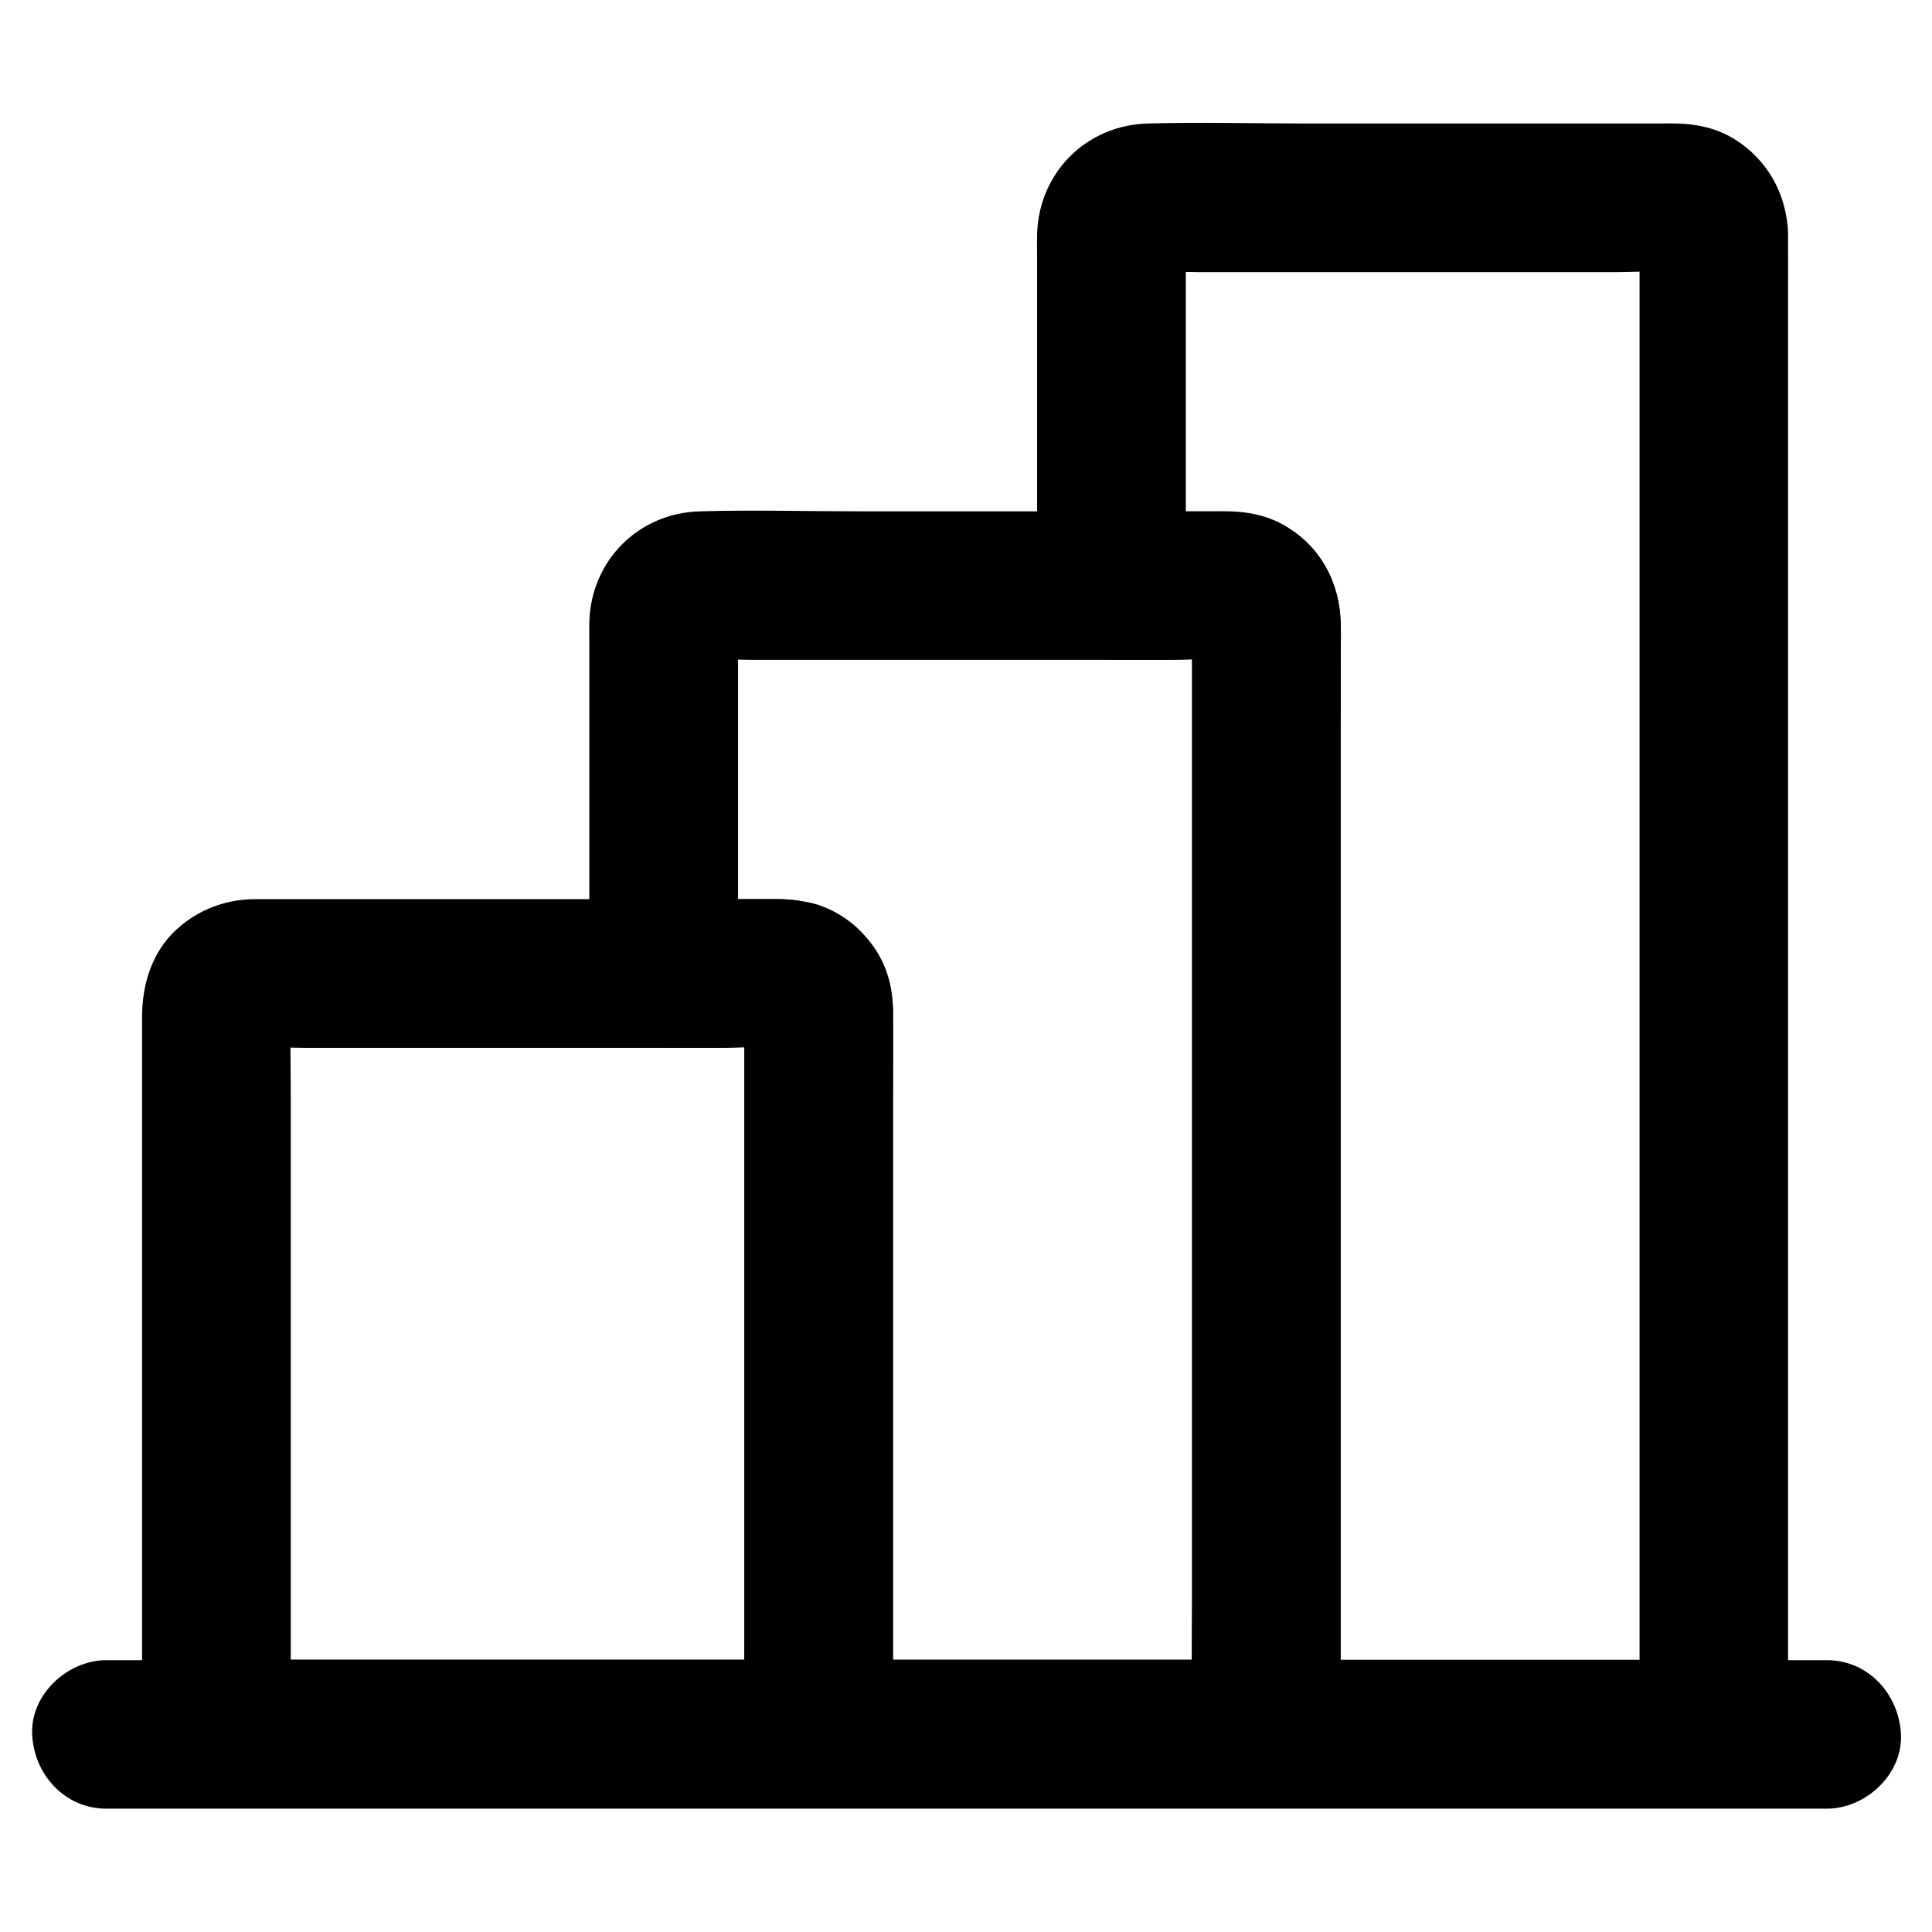
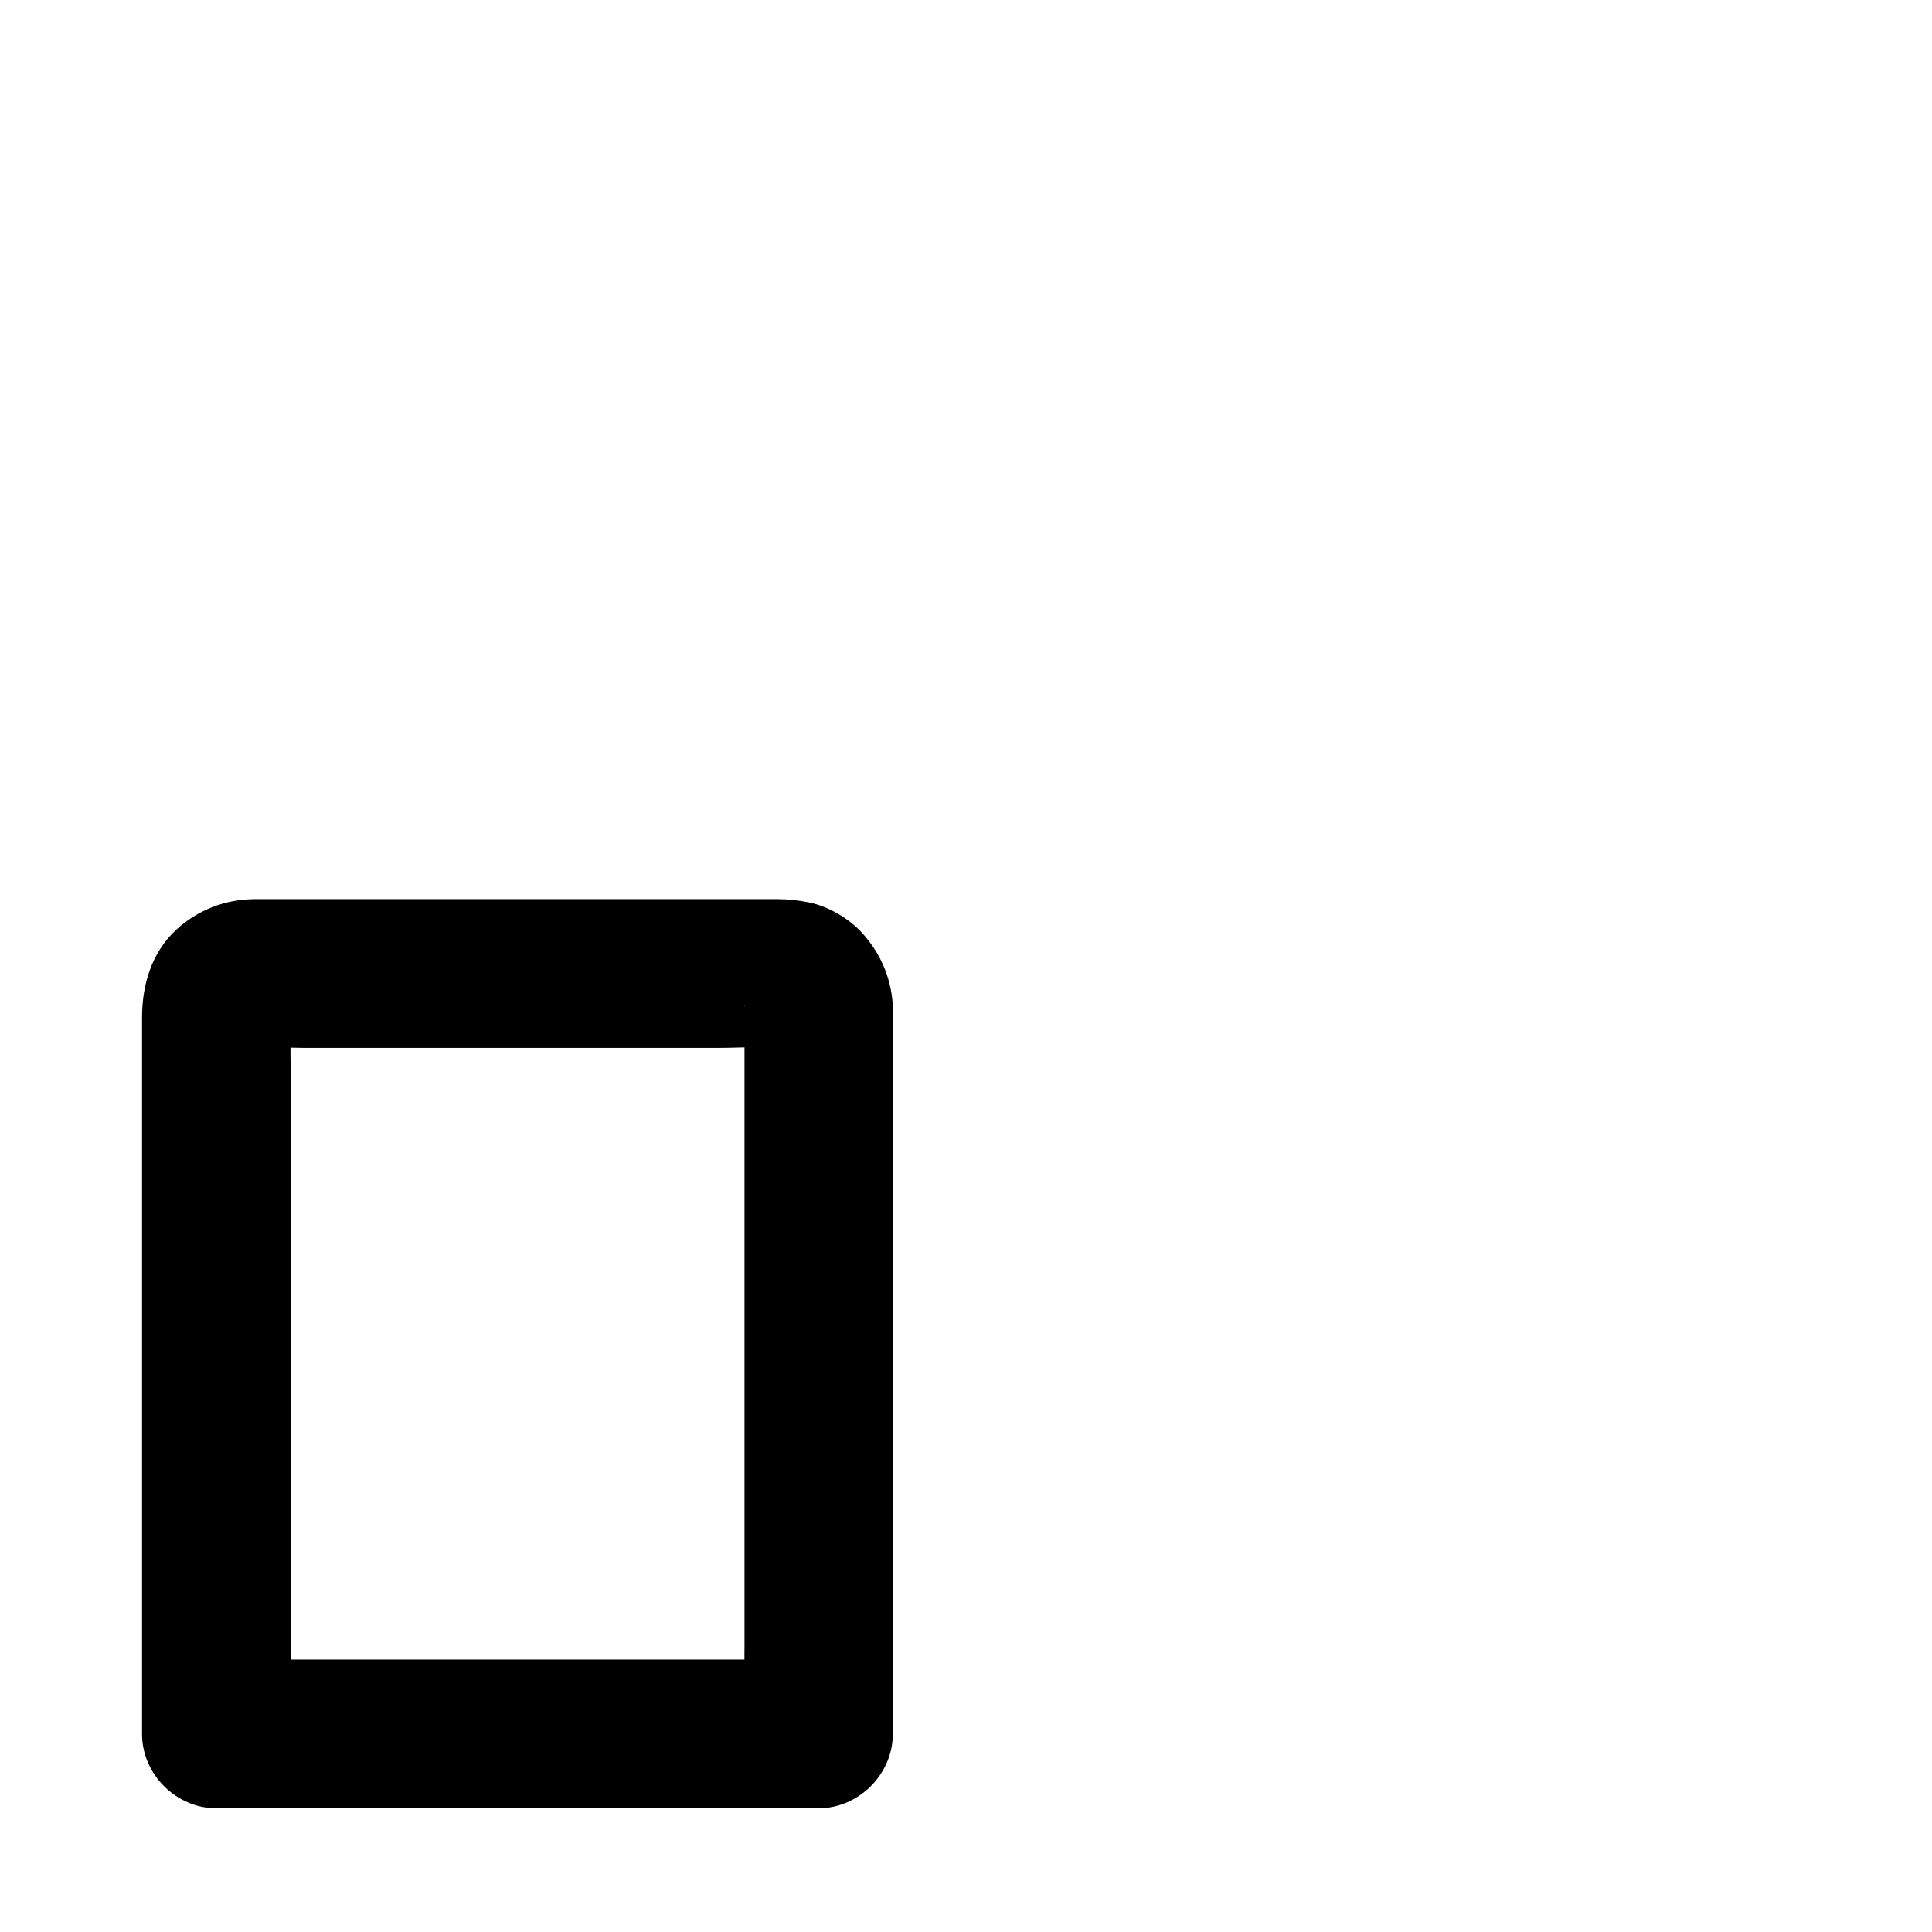
<svg xmlns="http://www.w3.org/2000/svg" fill="#000000" width="800px" height="800px" version="1.1" viewBox="144 144 512 512">
  <g>
-     <path d="m172.2 623.32h40.641 51.07 38.082 42.656 54.023 35.965 45.117 51.07 37.391 54.859 5.019c10.281 0 20.172-9.055 19.68-19.68-0.492-10.676-8.66-19.68-19.68-19.68h-50.086-32.027-59.73-38.621-34.391-60.613-38.18-35.375-59.73-39.949-7.184c-10.281 0-20.172 9.055-19.68 19.68 0.484 10.629 8.648 19.68 19.672 19.68z" />
    <path d="m341.3 411.51v19.141 45.902 55.25 48.02c0 7.773-0.148 15.547 0 23.32v0.344c6.543-6.543 13.137-13.137 19.68-19.68h-53.922-85.953-19.73c6.543 6.543 13.137 13.137 19.68 19.68v-19.285-46.004-55.496-48.02c0-7.625-0.195-15.254 0-22.879 0-0.543 0.051-1.082 0.098-1.574-0.246 1.723-0.492 3.492-0.688 5.215 0.148-0.887 0.395-1.672 0.738-2.508-0.641 1.574-1.328 3.148-1.969 4.723 0.395-0.789 0.836-1.477 1.328-2.164-1.031 1.328-2.066 2.656-3.102 3.984 0.441-0.492 0.887-0.934 1.379-1.379-1.328 1.031-2.656 2.066-3.984 3.102 0.688-0.543 1.379-0.984 2.164-1.328-1.574 0.641-3.148 1.328-4.723 1.969 0.836-0.344 1.625-0.543 2.508-0.738-1.723 0.246-3.492 0.492-5.215 0.688 4.969-0.543 10.137-0.098 15.105-0.098h33.555 76.211c6.004 0 12.301-0.543 18.301 0.098-1.723-0.246-3.492-0.492-5.215-0.688 0.887 0.148 1.672 0.395 2.508 0.738-1.574-0.641-3.148-1.328-4.723-1.969 0.789 0.395 1.477 0.836 2.164 1.328-1.328-1.031-2.656-2.066-3.984-3.102 0.492 0.441 0.934 0.887 1.379 1.379-1.031-1.328-2.066-2.656-3.102-3.984 0.543 0.688 0.984 1.379 1.328 2.164-0.641-1.574-1.328-3.148-1.969-4.723 0.344 0.836 0.543 1.625 0.738 2.508-0.246-1.723-0.492-3.492-0.688-5.215 0.102 0.348 0.102 0.84 0.102 1.281 0.195 5.164 2.066 10.234 5.758 13.922 3.394 3.394 9.004 6.004 13.922 5.758 10.332-0.441 20.074-8.66 19.68-19.68-0.246-7.625-2.902-14.27-7.922-19.977-3.59-4.082-9.348-7.477-14.762-8.461-2.609-0.492-5.164-0.789-7.824-0.789h-10.43-42.016-49.938-33.555-2.902c-7.723 0.098-14.906 2.856-20.613 8.117-6.543 6.051-9.055 14.613-9.055 23.273v26.027 44.918 51.02 43.543 23.273 1.082c0 10.629 9.004 19.68 19.68 19.68h53.922 85.953 19.73c10.629 0 19.68-9.004 19.68-19.68v-19.141-45.902-55.25-48.02c0-7.773 0.148-15.547 0-23.32v-0.344c0-10.281-9.055-20.172-19.68-19.68-10.578 0.441-19.629 8.609-19.629 19.629z" />
-     <path d="m459.93 308.73v29.473 70.258 85.41 73.359c0 11.906-0.246 23.863 0 35.77v0.492l19.68-19.68h-39.949-64.008-14.66l19.68 19.68v-27.258-61.352-64.648-37.246c0-3.051-0.246-6.102-0.984-9.004-3.344-13.332-15.988-21.695-29.273-21.695h-27.945-2.559l19.68 19.68v-31.883-50.332c0-4.082-0.344-8.266 0.098-12.348-0.246 1.723-0.492 3.492-0.688 5.215 0.148-0.887 0.395-1.672 0.738-2.508-0.641 1.574-1.328 3.148-1.969 4.723 0.395-0.789 0.836-1.477 1.328-2.164-1.031 1.328-2.066 2.656-3.102 3.984 0.441-0.492 0.887-0.934 1.379-1.379-1.328 1.031-2.656 2.066-3.984 3.102 0.688-0.543 1.379-0.984 2.164-1.328-1.574 0.641-3.148 1.328-4.723 1.969 0.836-0.344 1.625-0.543 2.508-0.738-1.723 0.246-3.492 0.492-5.215 0.688 4.969-0.543 10.137-0.098 15.105-0.098h33.555 76.309c6.004 0 12.301-0.543 18.301 0.098-1.723-0.246-3.492-0.492-5.215-0.688 0.887 0.148 1.672 0.395 2.508 0.738-1.574-0.641-3.148-1.328-4.723-1.969 0.789 0.395 1.477 0.836 2.164 1.328-1.328-1.031-2.656-2.066-3.984-3.102 0.492 0.441 0.934 0.887 1.379 1.379-1.031-1.328-2.066-2.656-3.102-3.984 0.543 0.688 0.984 1.379 1.328 2.164-0.641-1.574-1.328-3.148-1.969-4.723 0.344 0.836 0.543 1.625 0.738 2.508-0.246-1.723-0.492-3.492-0.688-5.215 0.098 0.441 0.098 0.883 0.098 1.324 0.195 5.164 2.066 10.234 5.758 13.922 3.394 3.394 9.004 6.004 13.922 5.758 10.332-0.441 20.074-8.66 19.68-19.68-0.344-10.43-5.363-19.633-14.316-25.141-4.527-2.805-9.891-3.984-15.152-4.082-1.477-0.051-2.953 0-4.43 0h-23.027-70.453c-14.121 0-28.289-0.395-42.41 0-16.285 0.441-28.832 12.988-29.324 29.273-0.051 1.672 0 3.394 0 5.066v28.633 58.301 1.133c0 10.629 9.004 19.68 19.68 19.68h16.234c5.461 0 11.168-0.492 16.629 0.098-1.723-0.246-3.492-0.492-5.215-0.688 0.887 0.148 1.672 0.395 2.508 0.738-1.574-0.641-3.148-1.328-4.723-1.969 0.789 0.395 1.477 0.836 2.164 1.328-1.328-1.031-2.656-2.066-3.984-3.102 0.492 0.441 0.934 0.887 1.379 1.379-1.031-1.328-2.066-2.656-3.102-3.984 0.543 0.688 0.984 1.379 1.328 2.164-0.641-1.574-1.328-3.148-1.969-4.723 0.344 0.836 0.543 1.625 0.738 2.508-0.246-1.723-0.492-3.492-0.688-5.215 0.195 2.066 0.098 4.133 0.098 6.199v13.824 45.656 55.496 48.316c0 7.824-0.148 15.645 0 23.469v0.344c0 10.629 9.004 19.68 19.68 19.68h39.949 64.008 14.66c10.629 0 19.68-9.004 19.68-19.68v-29.473-70.258-85.41-73.359c0-11.906 0.195-23.863 0-35.77v-0.492c0-10.281-9.055-20.172-19.68-19.68-10.57 0.551-19.621 8.719-19.621 19.738z" />
-     <path d="m578.5 205.95v10.676 28.832 42.852 52.25 57.023 57.809 53.676 45.559 32.766c0 5.164-0.051 10.281 0 15.449v0.688c6.543-6.543 13.137-13.137 19.68-19.68h-39.949-63.961-14.66c6.543 6.543 13.137 13.137 19.68 19.68v-10.137-27.16-39.262-46.543-48.953-46.738-39.164-26.914c0-3.59 0.195-7.281-0.051-10.875-0.543-7.332-3.102-14.07-8.266-19.434-4.574-4.676-10.527-7.477-16.926-8.363-2.856-0.395-5.41-0.441-8.266-0.441h-22.188-5.019c6.543 6.543 13.137 13.137 19.68 19.68v-31.883-50.332c0-4.082-0.344-8.266 0.098-12.348-0.246 1.723-0.492 3.492-0.688 5.215 0.148-0.887 0.395-1.672 0.738-2.508-0.641 1.574-1.328 3.148-1.969 4.723 0.395-0.789 0.836-1.477 1.328-2.164-1.031 1.328-2.066 2.656-3.102 3.984 0.441-0.492 0.887-0.934 1.379-1.379-1.328 1.031-2.656 2.066-3.984 3.102 0.688-0.543 1.379-0.984 2.164-1.328-1.574 0.641-3.148 1.328-4.723 1.969 0.836-0.344 1.625-0.543 2.508-0.738-1.723 0.246-3.492 0.492-5.215 0.688 4.969-0.543 10.137-0.098 15.105-0.098h33.555 76.262c6.004 0 12.301-0.543 18.301 0.098-1.723-0.246-3.492-0.492-5.215-0.688 0.887 0.148 1.672 0.395 2.508 0.738-1.574-0.641-3.148-1.328-4.723-1.969 0.789 0.395 1.477 0.836 2.164 1.328-1.328-1.031-2.656-2.066-3.984-3.102 0.492 0.441 0.934 0.887 1.379 1.379-1.031-1.328-2.066-2.656-3.102-3.984 0.543 0.688 0.984 1.379 1.328 2.164-0.641-1.574-1.328-3.148-1.969-4.723 0.344 0.836 0.543 1.625 0.738 2.508-0.246-1.723-0.492-3.492-0.688-5.215 0.051 0.402 0.051 0.848 0.051 1.289 0.195 5.164 2.066 10.234 5.758 13.922 3.394 3.394 9.004 6.004 13.922 5.758 10.332-0.441 20.074-8.66 19.68-19.68-0.344-10.43-5.363-19.633-14.316-25.141-4.527-2.805-9.891-3.984-15.152-4.082-1.477-0.051-2.953 0-4.43 0h-23.027-70.406c-14.121 0-28.289-0.395-42.359 0-16.285 0.441-28.832 12.988-29.324 29.273-0.051 1.672 0 3.394 0 5.066v28.633 58.301 1.133c0 10.629 9.004 19.68 19.68 19.68h16.234c5.461 0 11.168-0.492 16.629 0.098-1.723-0.246-3.492-0.492-5.215-0.688 0.887 0.148 1.672 0.395 2.508 0.738-1.574-0.641-3.148-1.328-4.723-1.969 0.789 0.395 1.477 0.836 2.164 1.328-1.328-1.031-2.656-2.066-3.984-3.102 0.492 0.441 0.934 0.887 1.379 1.379-1.031-1.328-2.066-2.656-3.102-3.984 0.543 0.688 0.984 1.379 1.328 2.164-0.641-1.574-1.328-3.148-1.969-4.723 0.344 0.836 0.543 1.625 0.738 2.508-0.246-1.723-0.492-3.492-0.688-5.215 0.297 2.953 0.098 6.004 0.098 8.953v21.254 70.406 85.363 73.848c0 11.906-0.148 23.812 0 35.719v0.543c0 10.629 9.004 19.68 19.68 19.68h39.949 63.961 14.66c10.629 0 19.68-9.004 19.68-19.68v-10.676-28.832-42.852-52.25-57.023-57.809-53.676-45.559-32.766c0-5.164 0.051-10.281 0-15.449v-0.688c0-10.281-9.055-20.172-19.68-19.68-10.617 0.586-19.672 8.754-19.672 19.773z" />
  </g>
</svg>